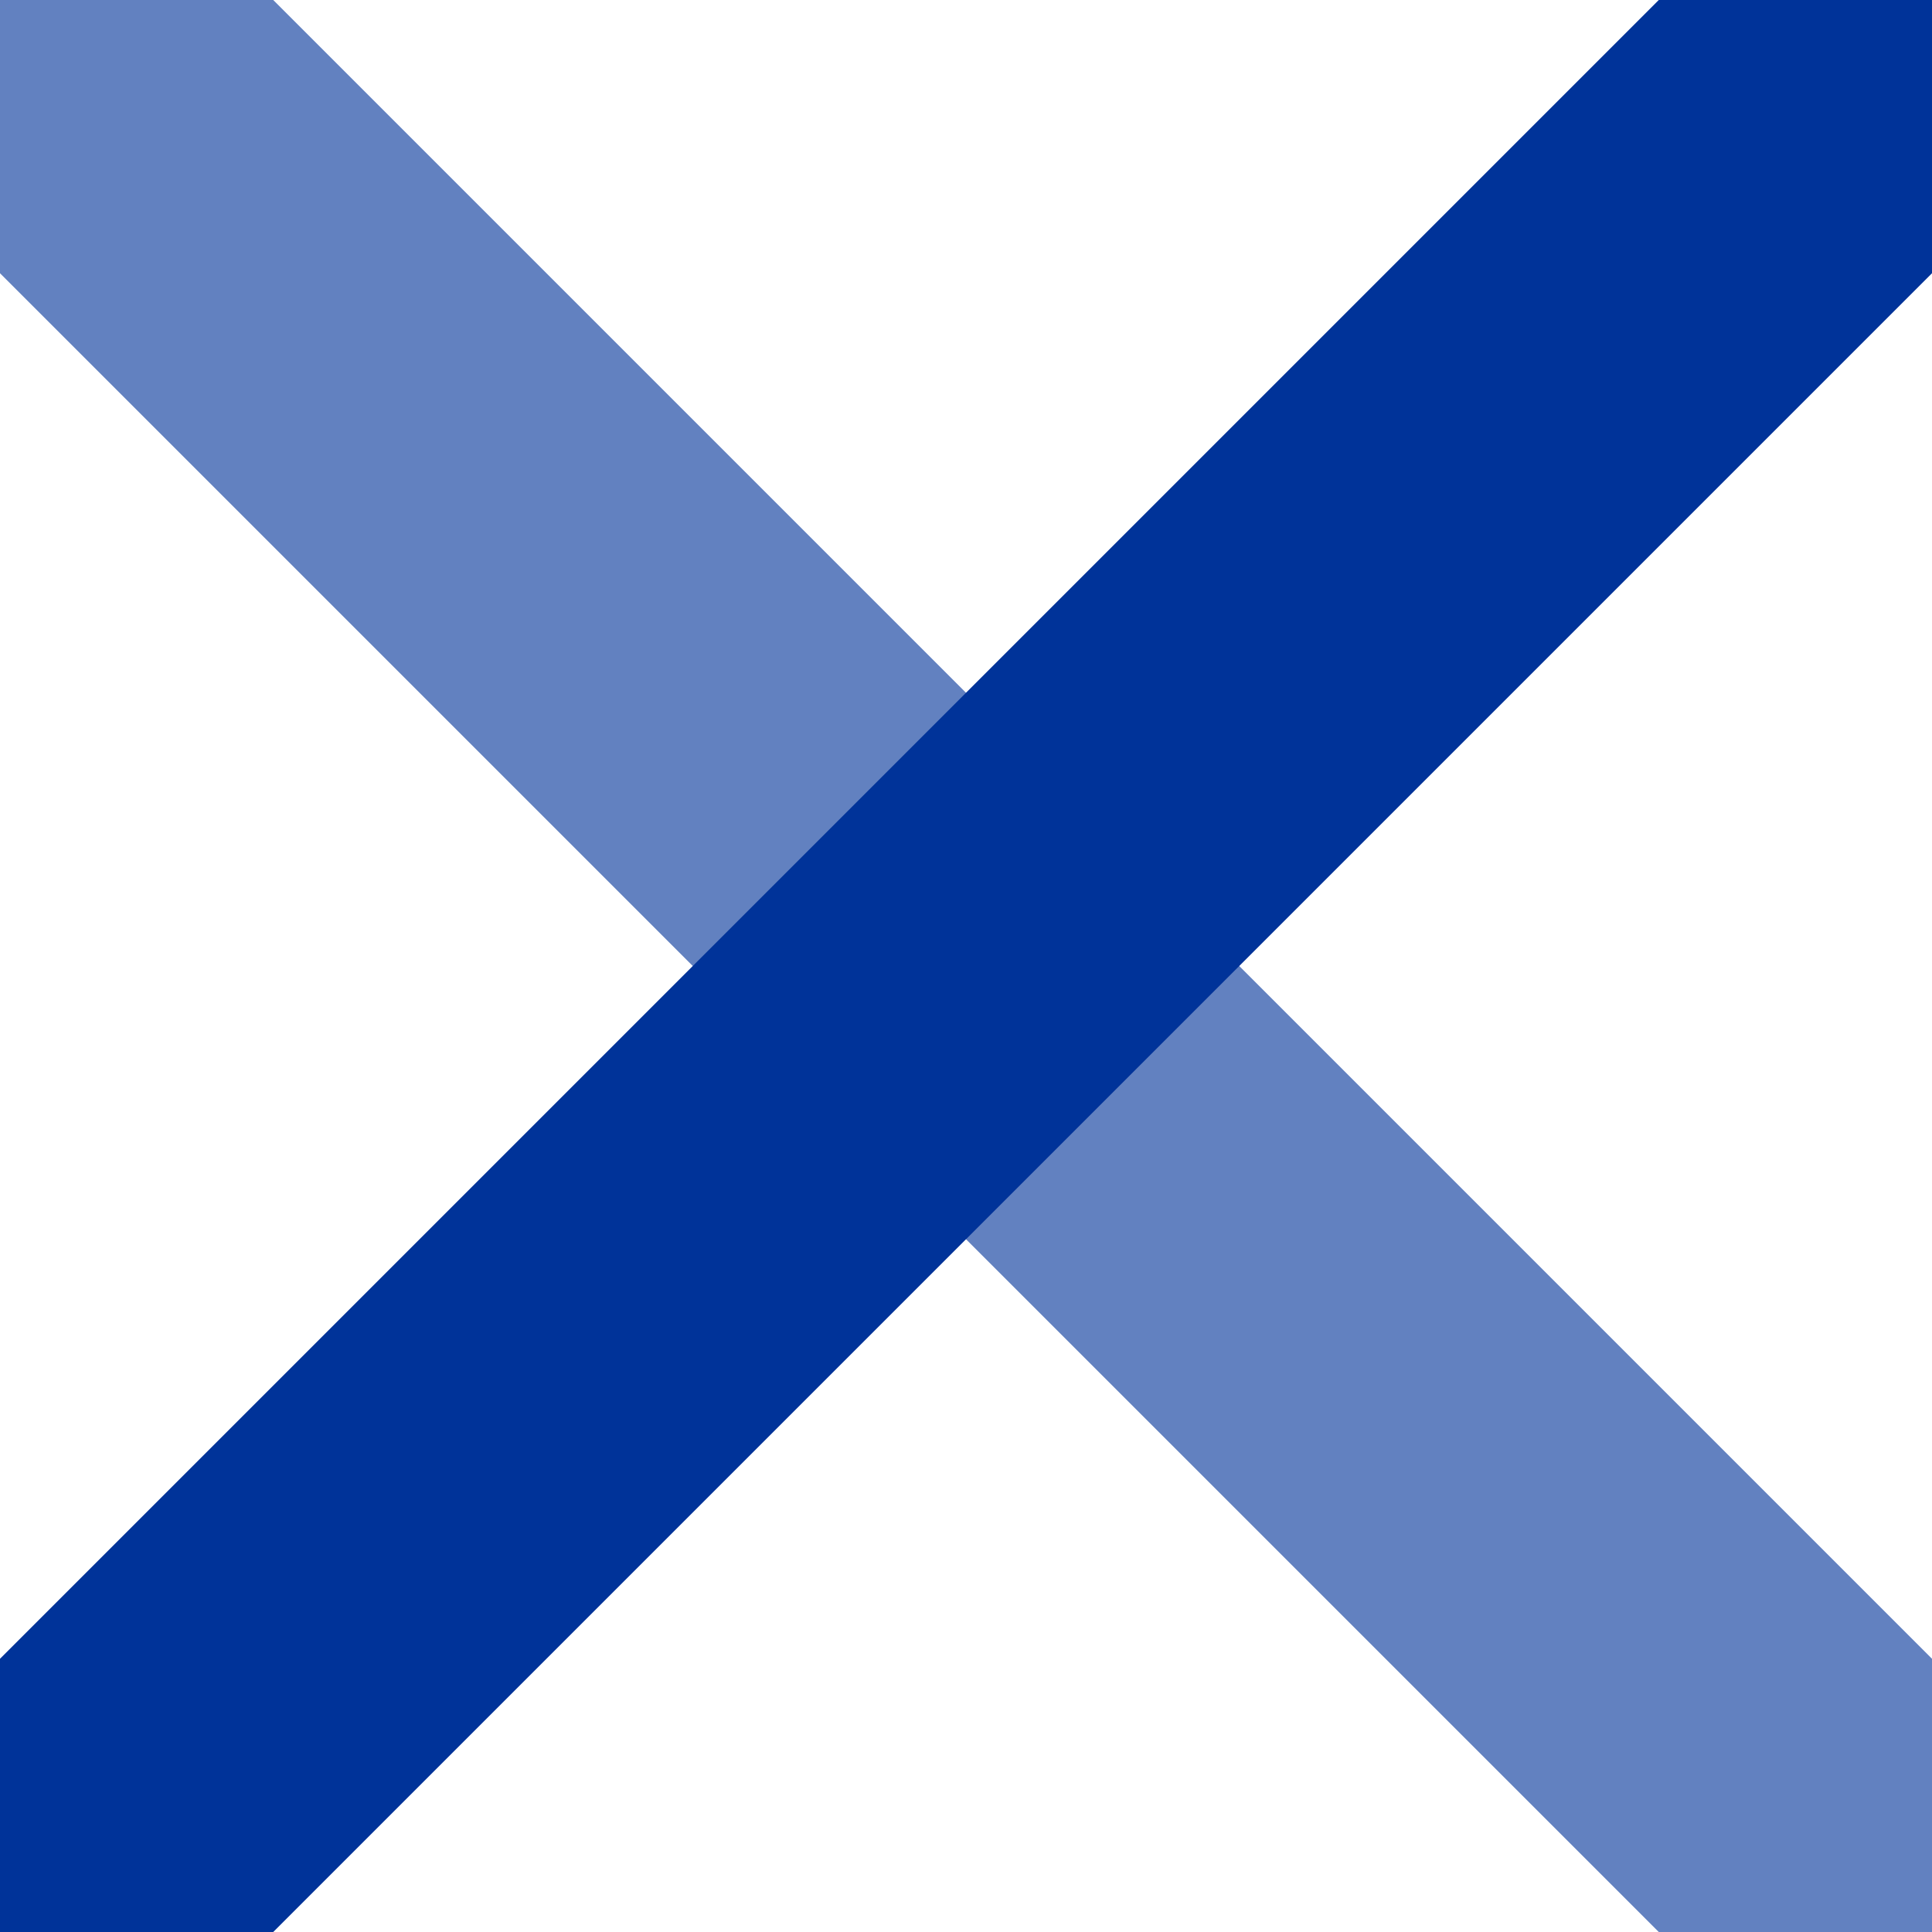
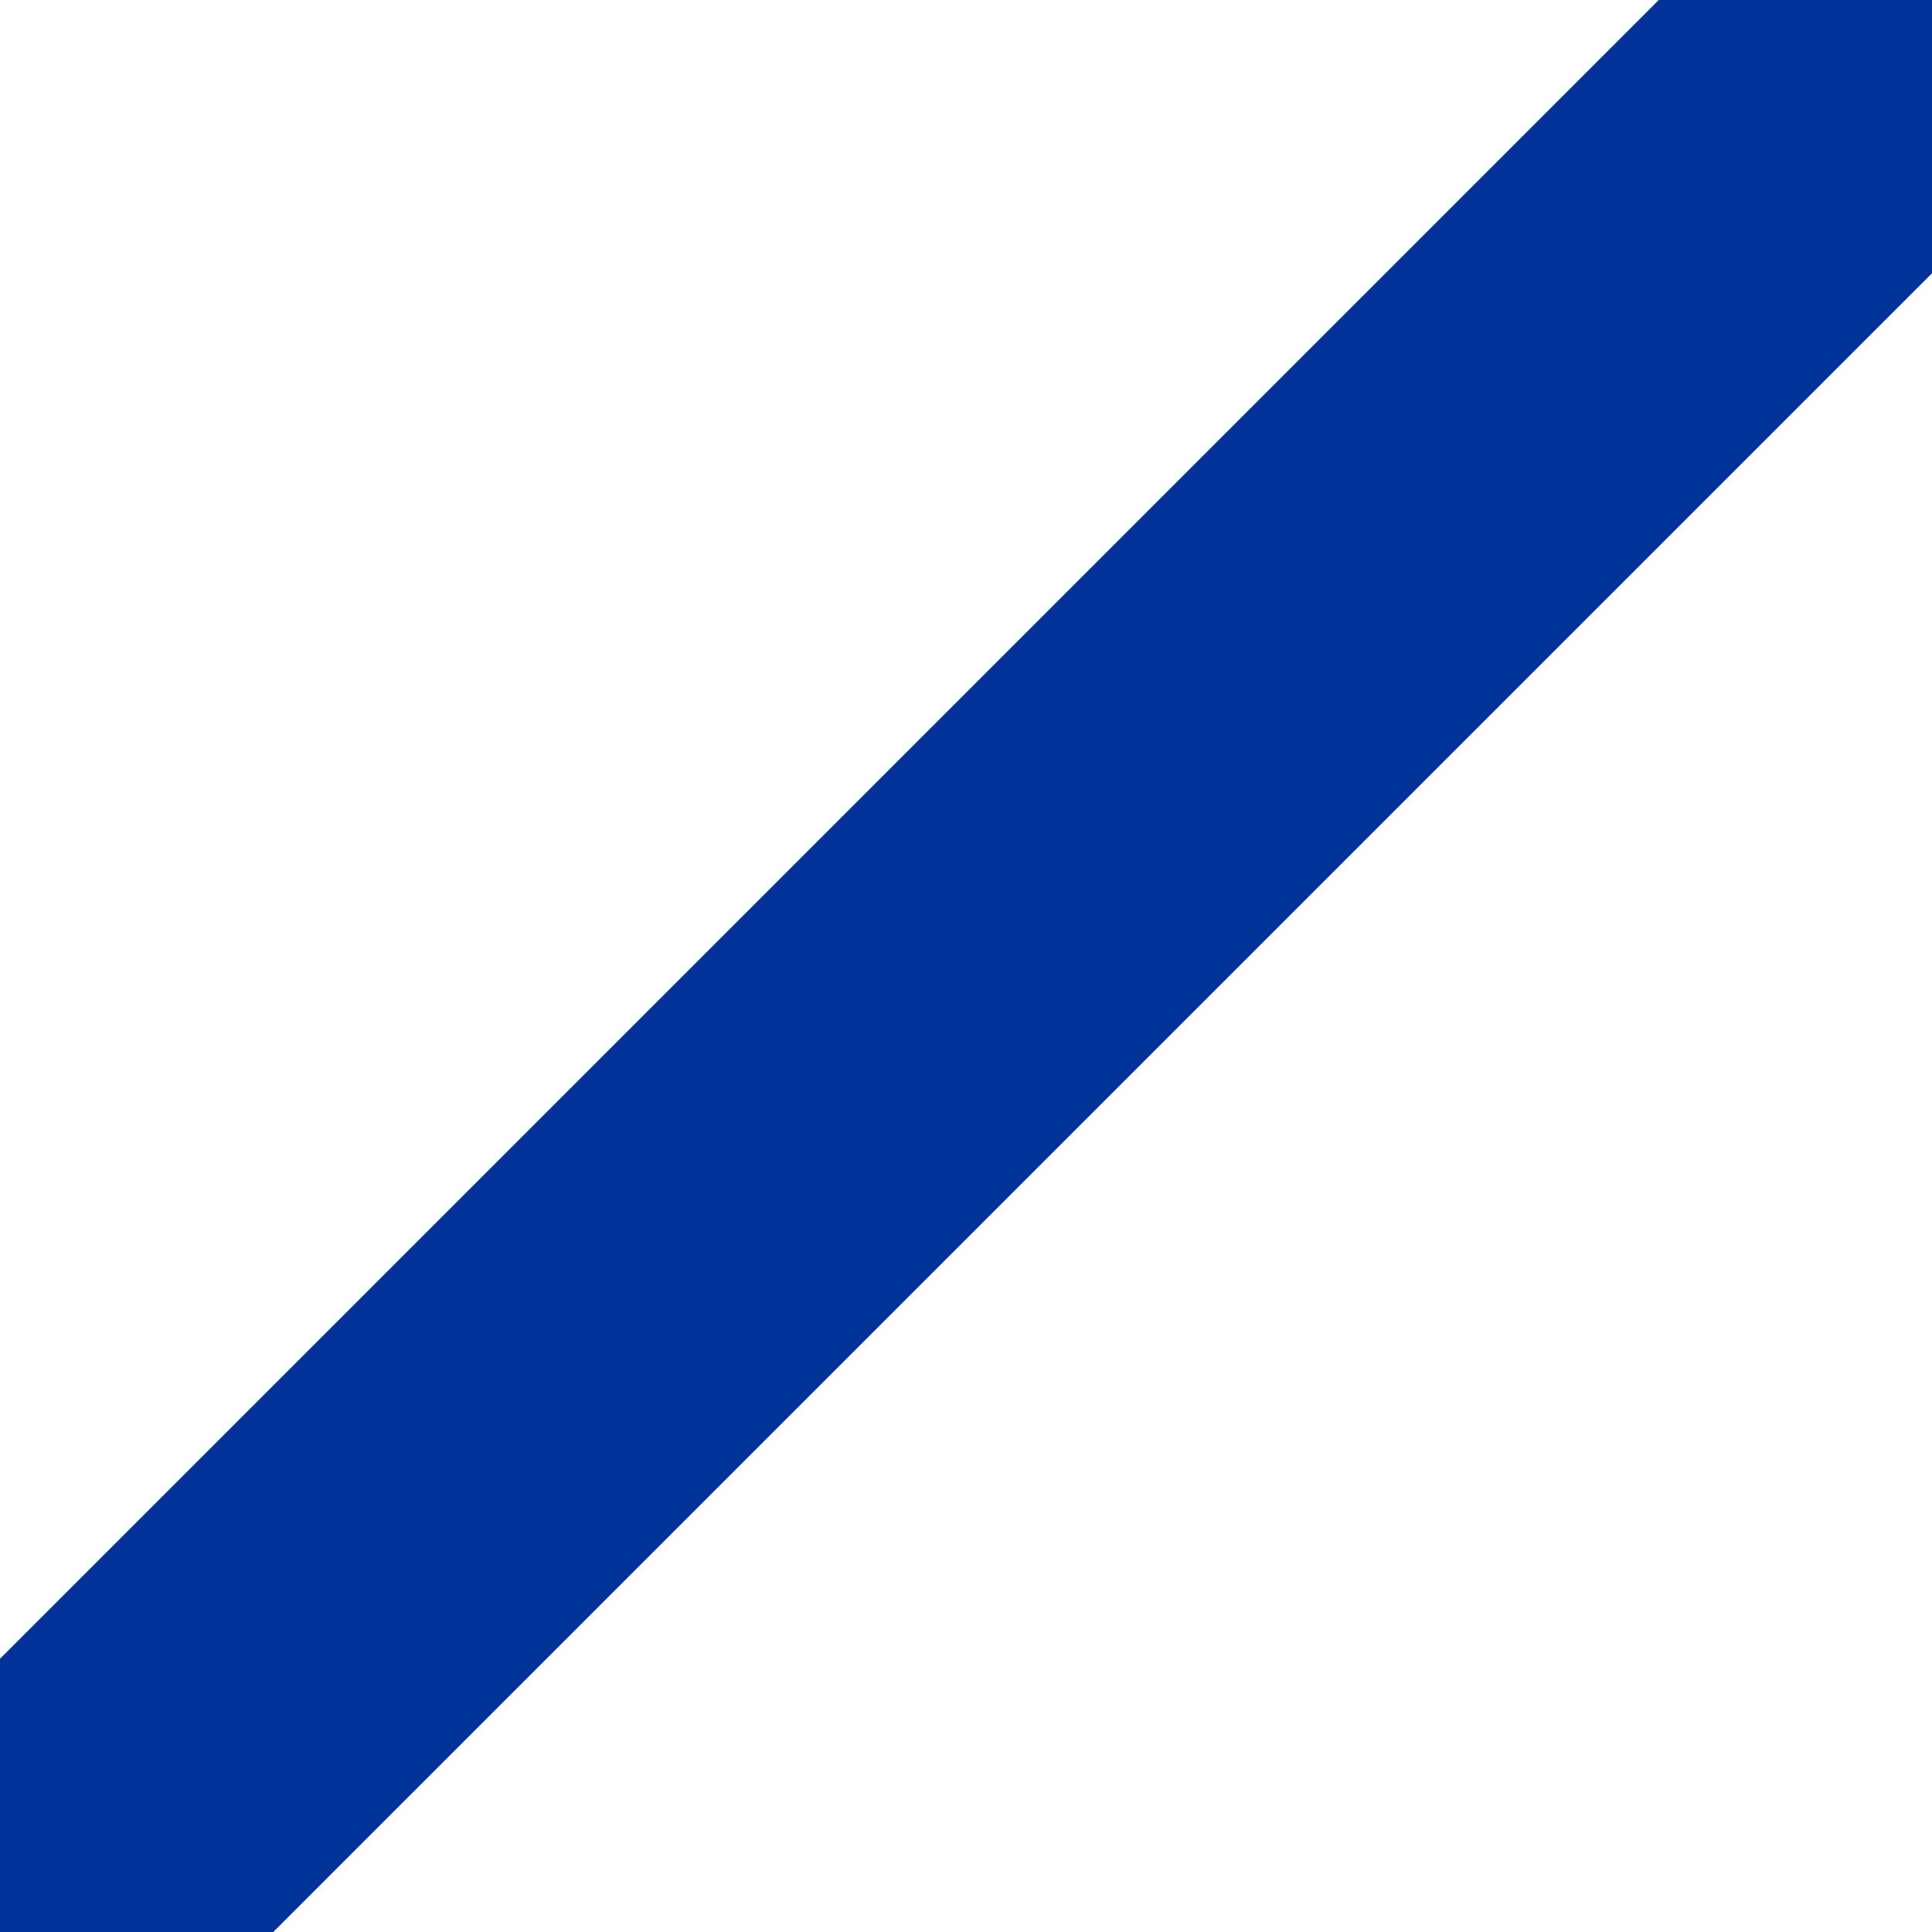
<svg xmlns="http://www.w3.org/2000/svg" width="500" height="500">
  <title>uxKRZ</title>
  <g stroke-width="100" fill="none">
-     <path stroke="#6281c0" d="M 0,0 L 500,500" />
    <path stroke="#003399" d="M 500,0 L 0,500" />
  </g>
</svg>